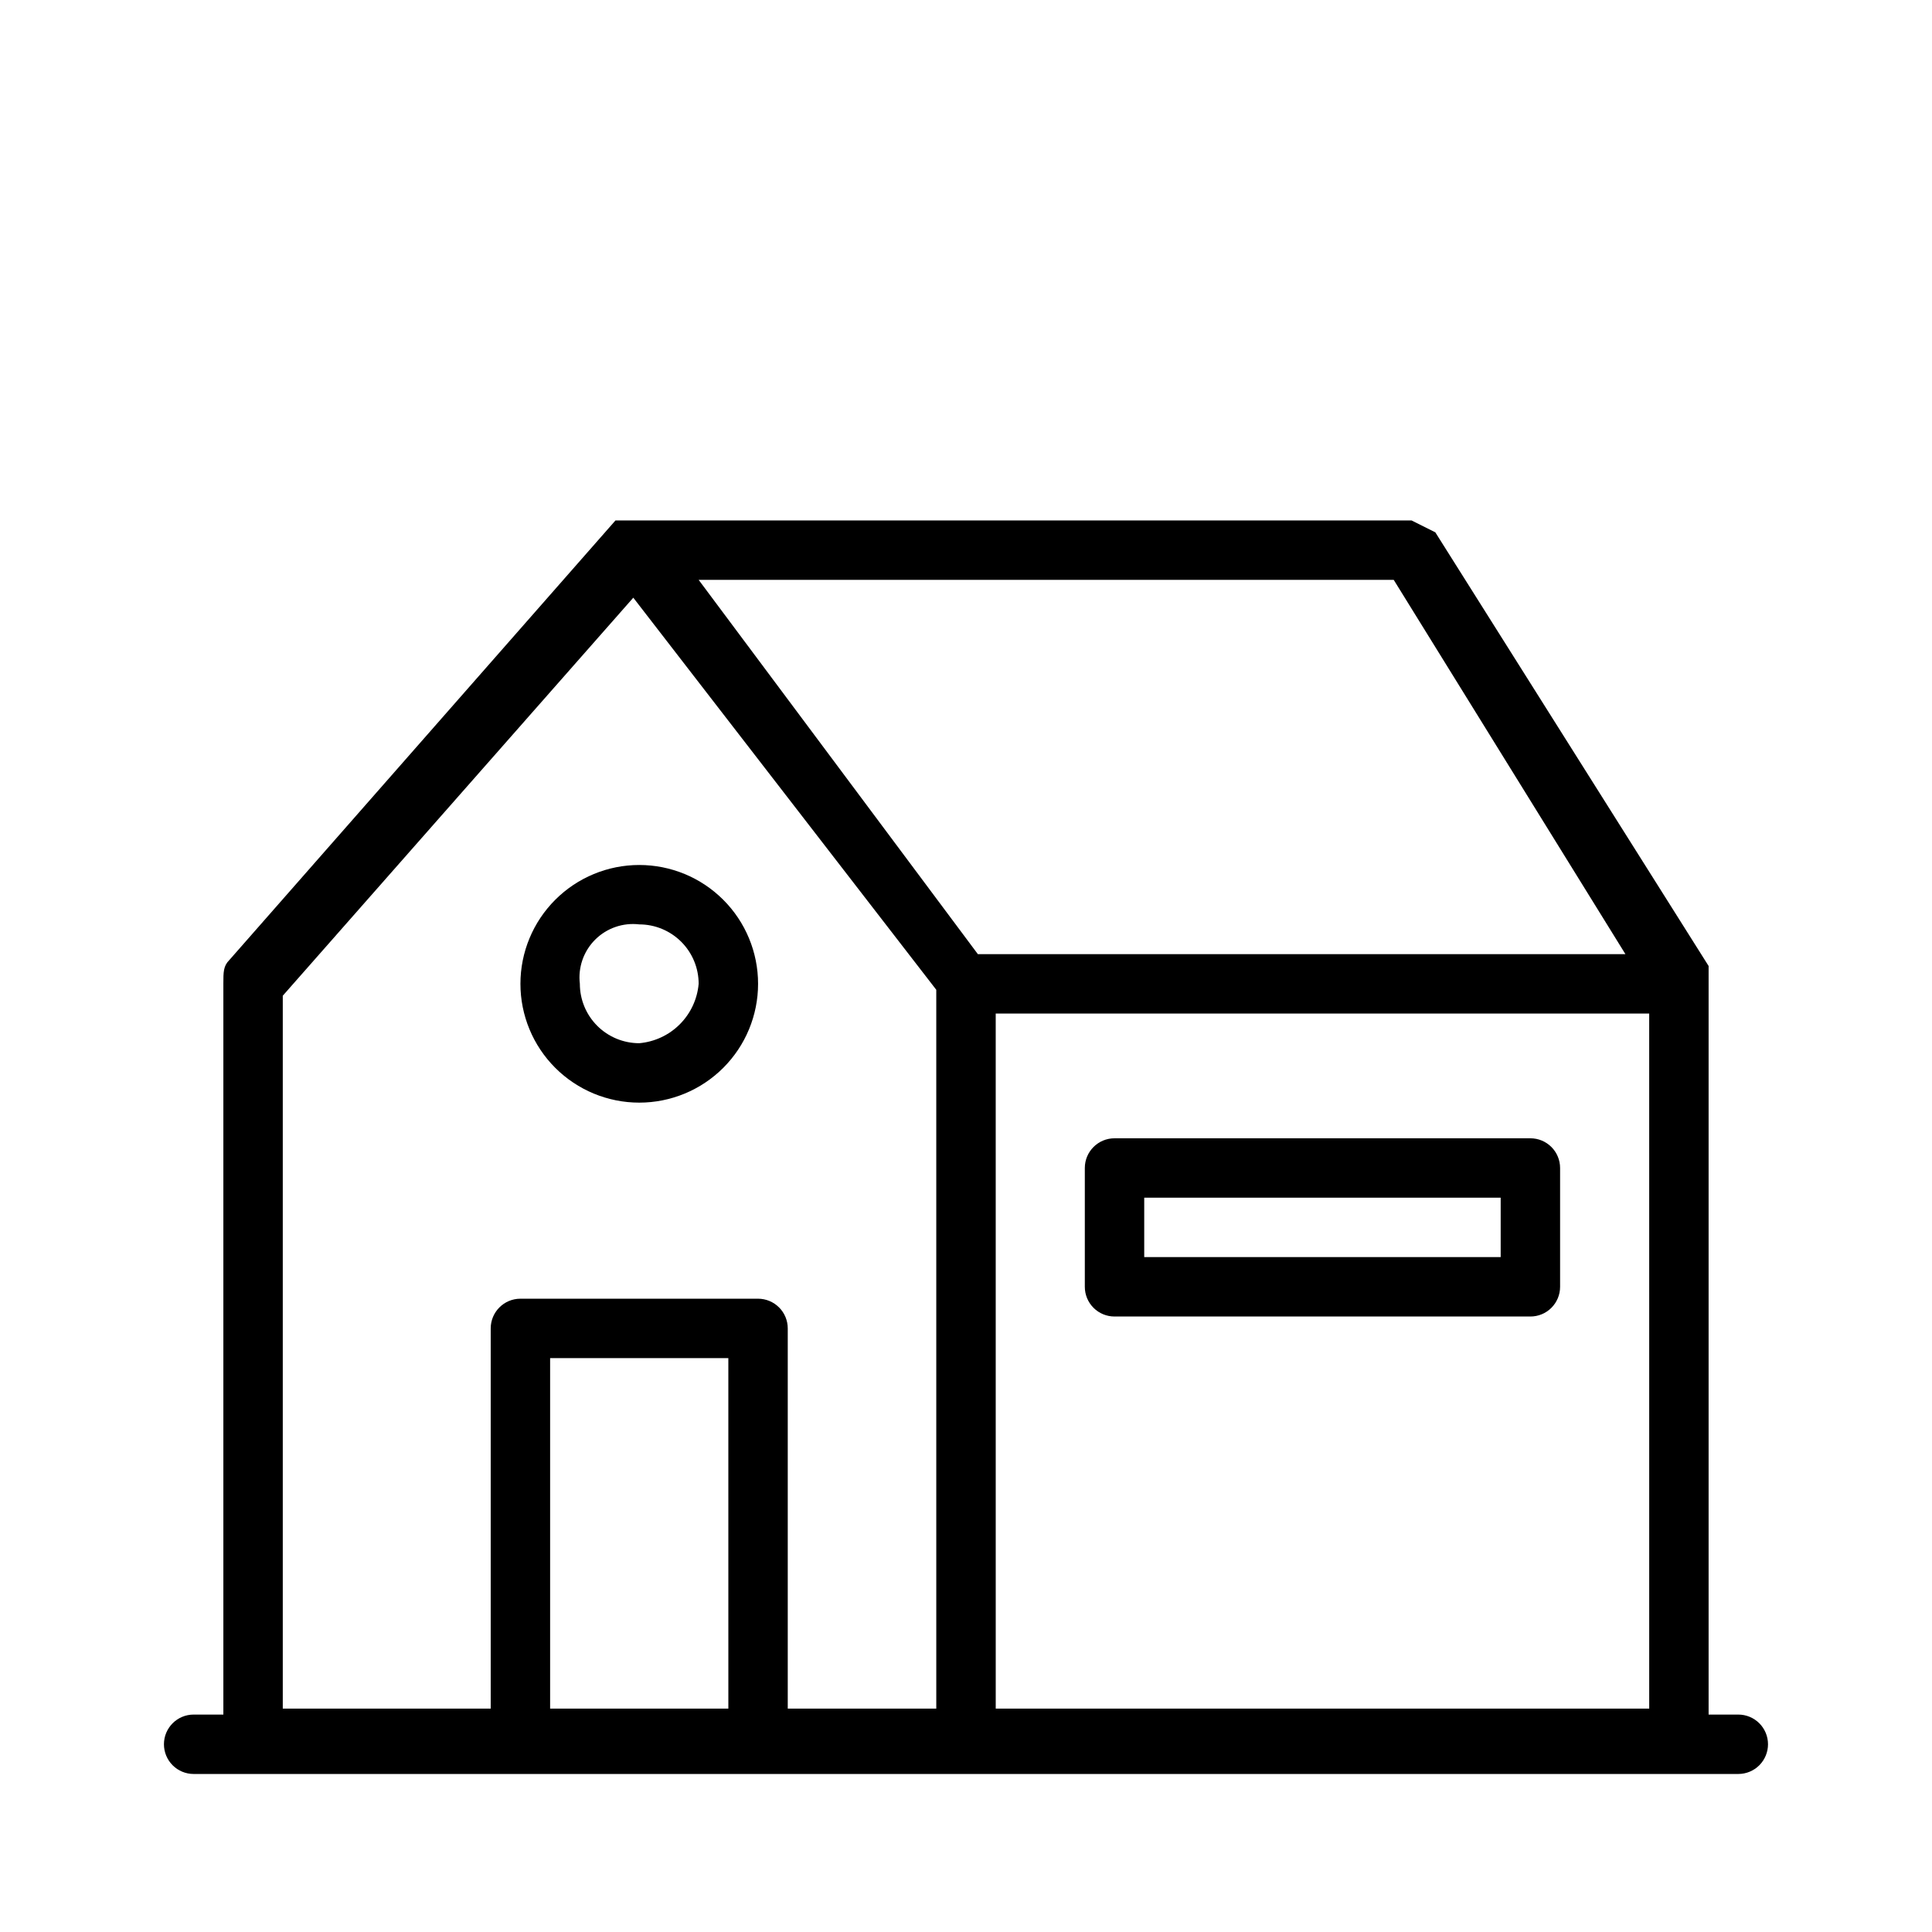
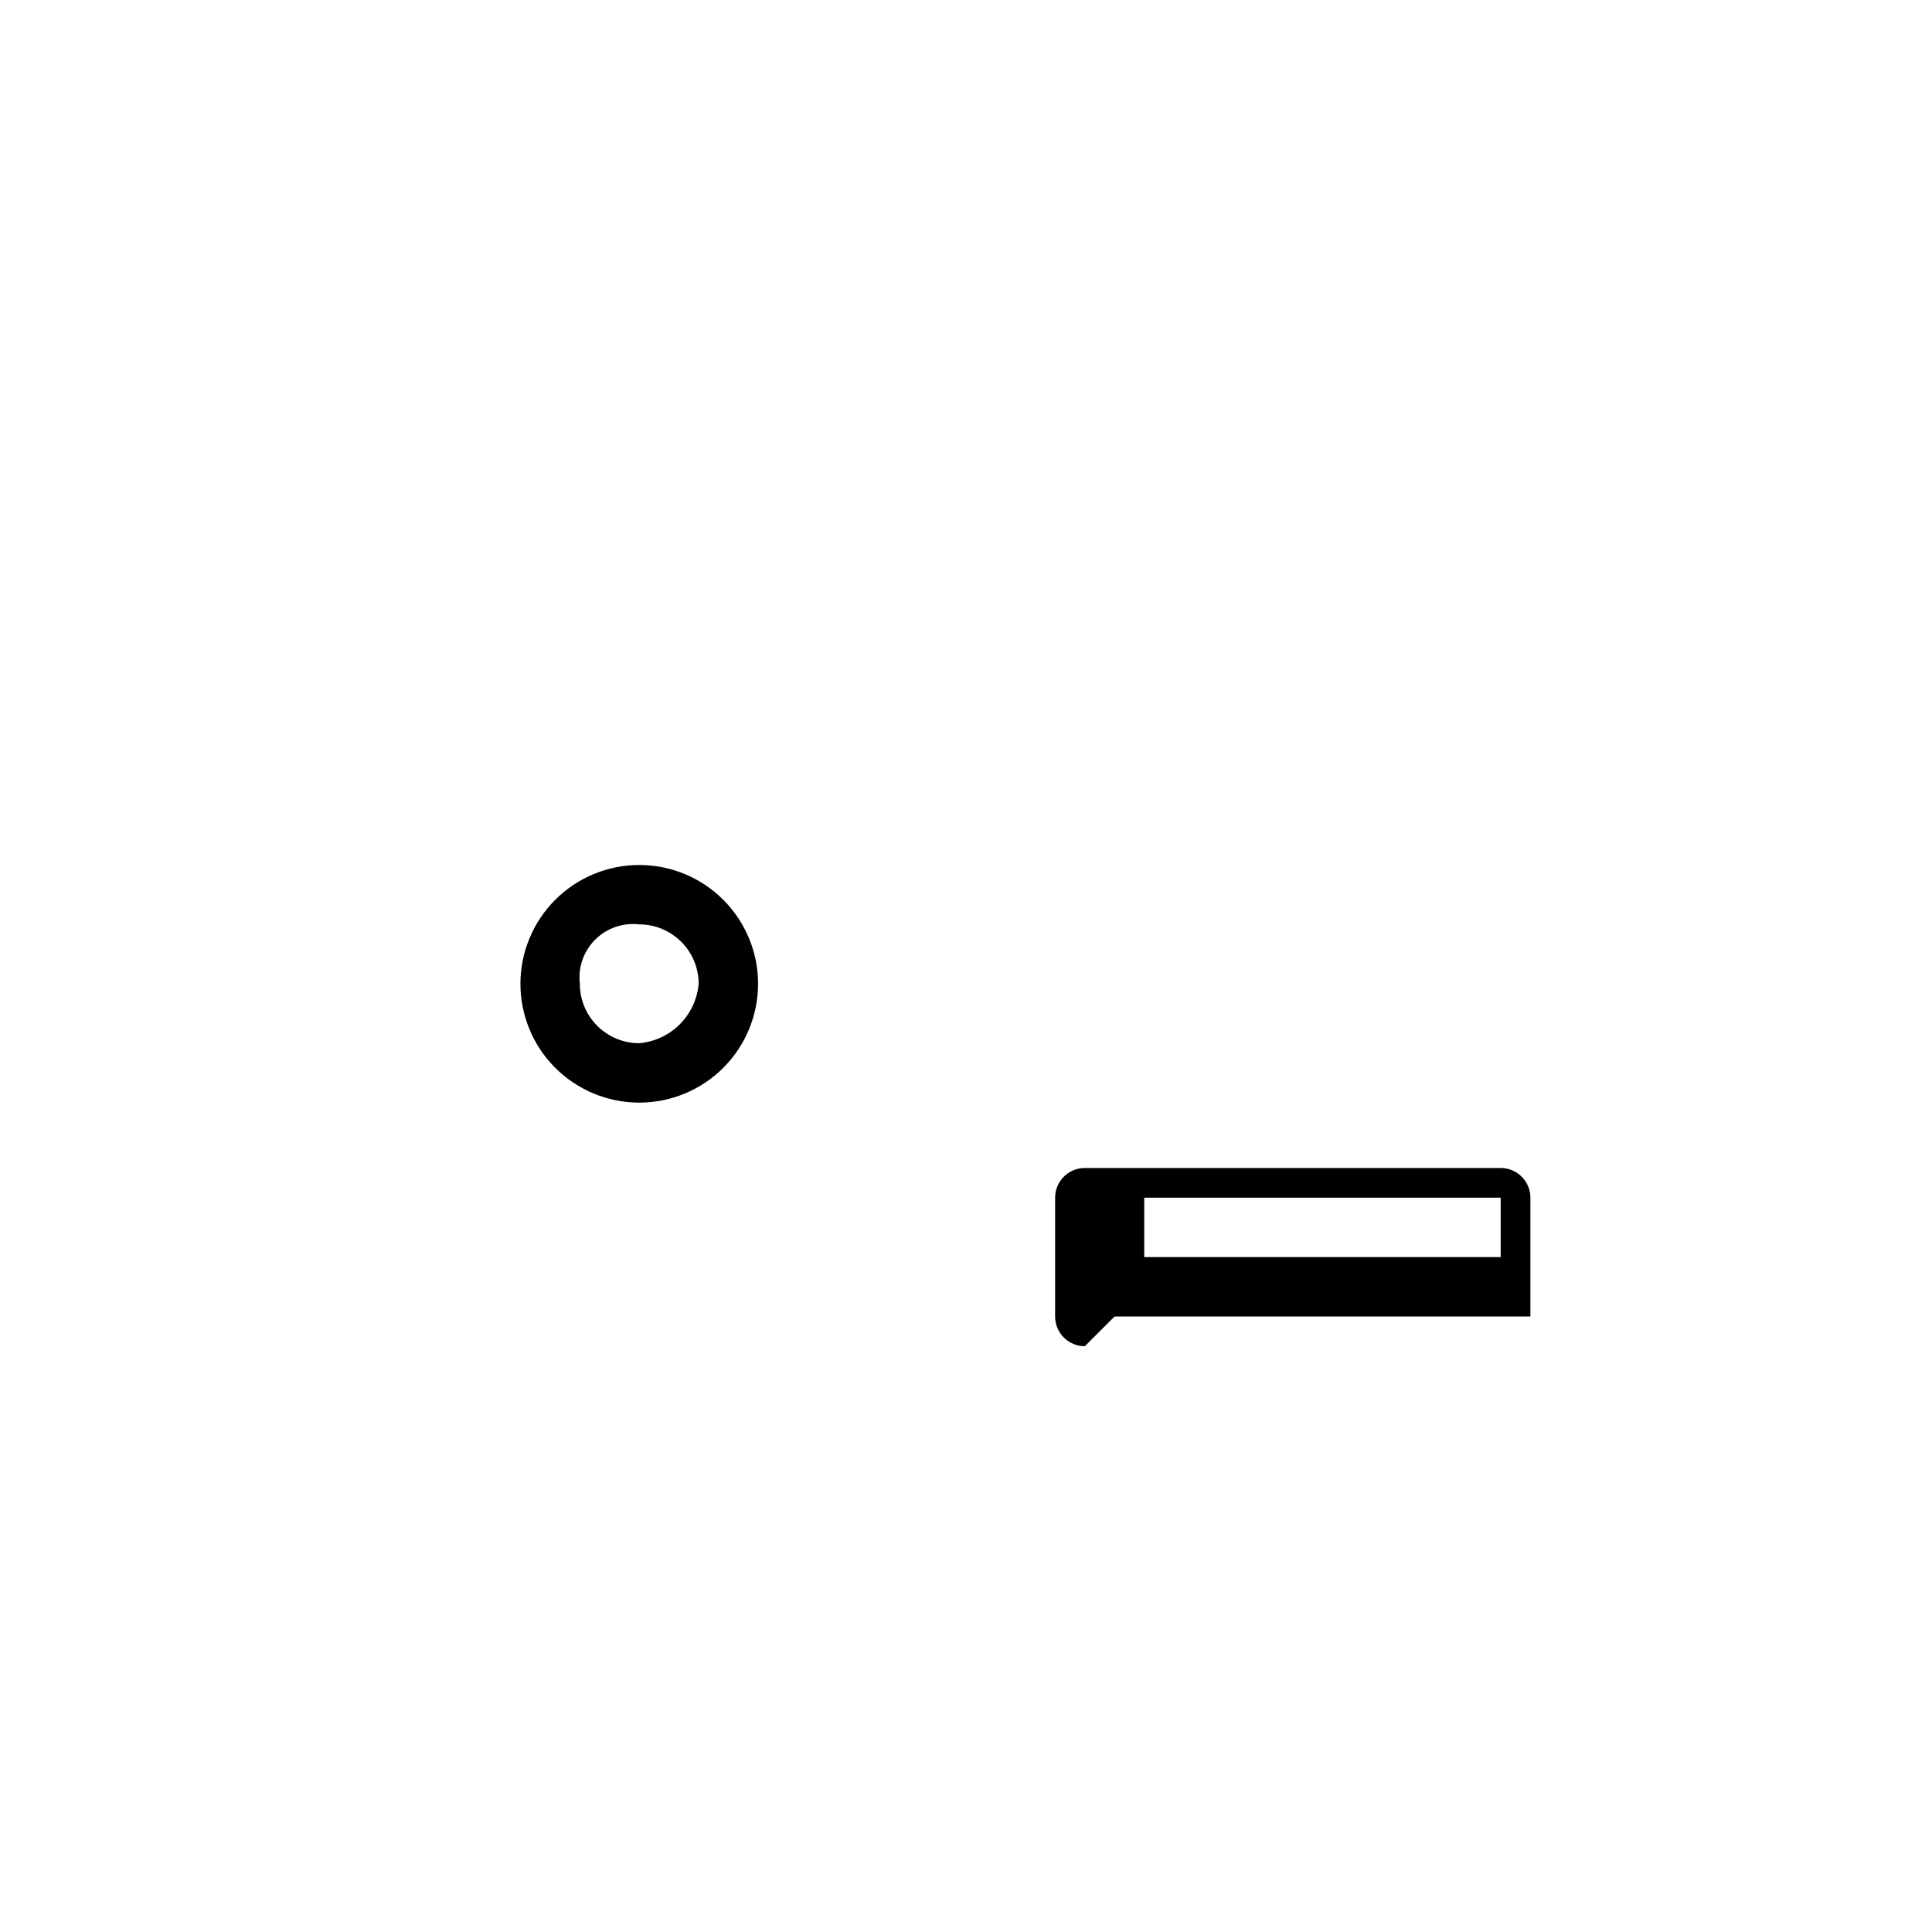
<svg xmlns="http://www.w3.org/2000/svg" fill="#000000" width="800px" height="800px" version="1.1" viewBox="144 144 512 512">
  <g>
-     <path d="m604.67 598.38h-7.871v-198.38l-72.426-114.93-6.297-3.148h-210.97l-102.34 116.51c-1.574 1.574-1.574 3.148-1.574 6.297v193.65h-7.875c-4.348 0-7.871 3.523-7.871 7.871 0 2.086 0.832 4.09 2.305 5.566 1.477 1.477 3.481 2.305 5.566 2.305h409.35c2.086 0 4.09-0.828 5.566-2.305 1.477-1.477 2.305-3.481 2.305-5.566 0-2.09-0.828-4.09-2.305-5.566-1.477-1.477-3.481-2.305-5.566-2.305zm-267.65-1.574h-47.234v-92.891h47.23zm55.105 0h-39.363v-100.76c0-2.09-0.828-4.094-2.305-5.566-1.477-1.477-3.481-2.309-5.566-2.309h-62.977c-4.348 0-7.871 3.527-7.871 7.875v100.76h-55.105v-188.93l92.891-105.48 80.293 103.91zm-62.977-299.14h184.2l61.402 99.188h-171.61zm251.91 299.14h-173.18l-0.004-184.21h173.18z" />
    <path d="m281.92 404.72c0 8.352 3.316 16.359 9.223 22.266 5.906 5.902 13.914 9.223 22.266 9.223s16.359-3.32 22.266-9.223c5.906-5.906 9.223-13.914 9.223-22.266 0-8.352-3.316-16.359-9.223-22.266s-13.914-9.223-22.266-9.223-16.359 3.316-22.266 9.223-9.223 13.914-9.223 22.266zm31.488-15.742v-0.004c4.176 0 8.18 1.66 11.133 4.613 2.953 2.953 4.609 6.957 4.609 11.133-0.352 4.055-2.125 7.856-5.004 10.738-2.879 2.879-6.684 4.648-10.738 5.004-4.176 0-8.18-1.656-11.133-4.609-2.953-2.953-4.609-6.957-4.609-11.133-0.516-4.312 0.977-8.625 4.051-11.695 3.07-3.07 7.379-4.562 11.691-4.051z" />
-     <path d="m439.36 492.89h110.21c2.09 0 4.09-0.828 5.566-2.305 1.477-1.477 2.305-3.477 2.305-5.566v-31.488c0-2.086-0.828-4.09-2.305-5.566-1.477-1.477-3.477-2.305-5.566-2.305h-110.21c-4.348 0-7.871 3.523-7.871 7.871v31.488c0 2.09 0.828 4.09 2.305 5.566 1.477 1.477 3.477 2.305 5.566 2.305zm7.871-31.488h94.465v15.742l-94.465 0.004z" />
+     <path d="m439.36 492.89h110.21v-31.488c0-2.086-0.828-4.09-2.305-5.566-1.477-1.477-3.477-2.305-5.566-2.305h-110.21c-4.348 0-7.871 3.523-7.871 7.871v31.488c0 2.09 0.828 4.09 2.305 5.566 1.477 1.477 3.477 2.305 5.566 2.305zm7.871-31.488h94.465v15.742l-94.465 0.004z" />
  </g>
</svg>